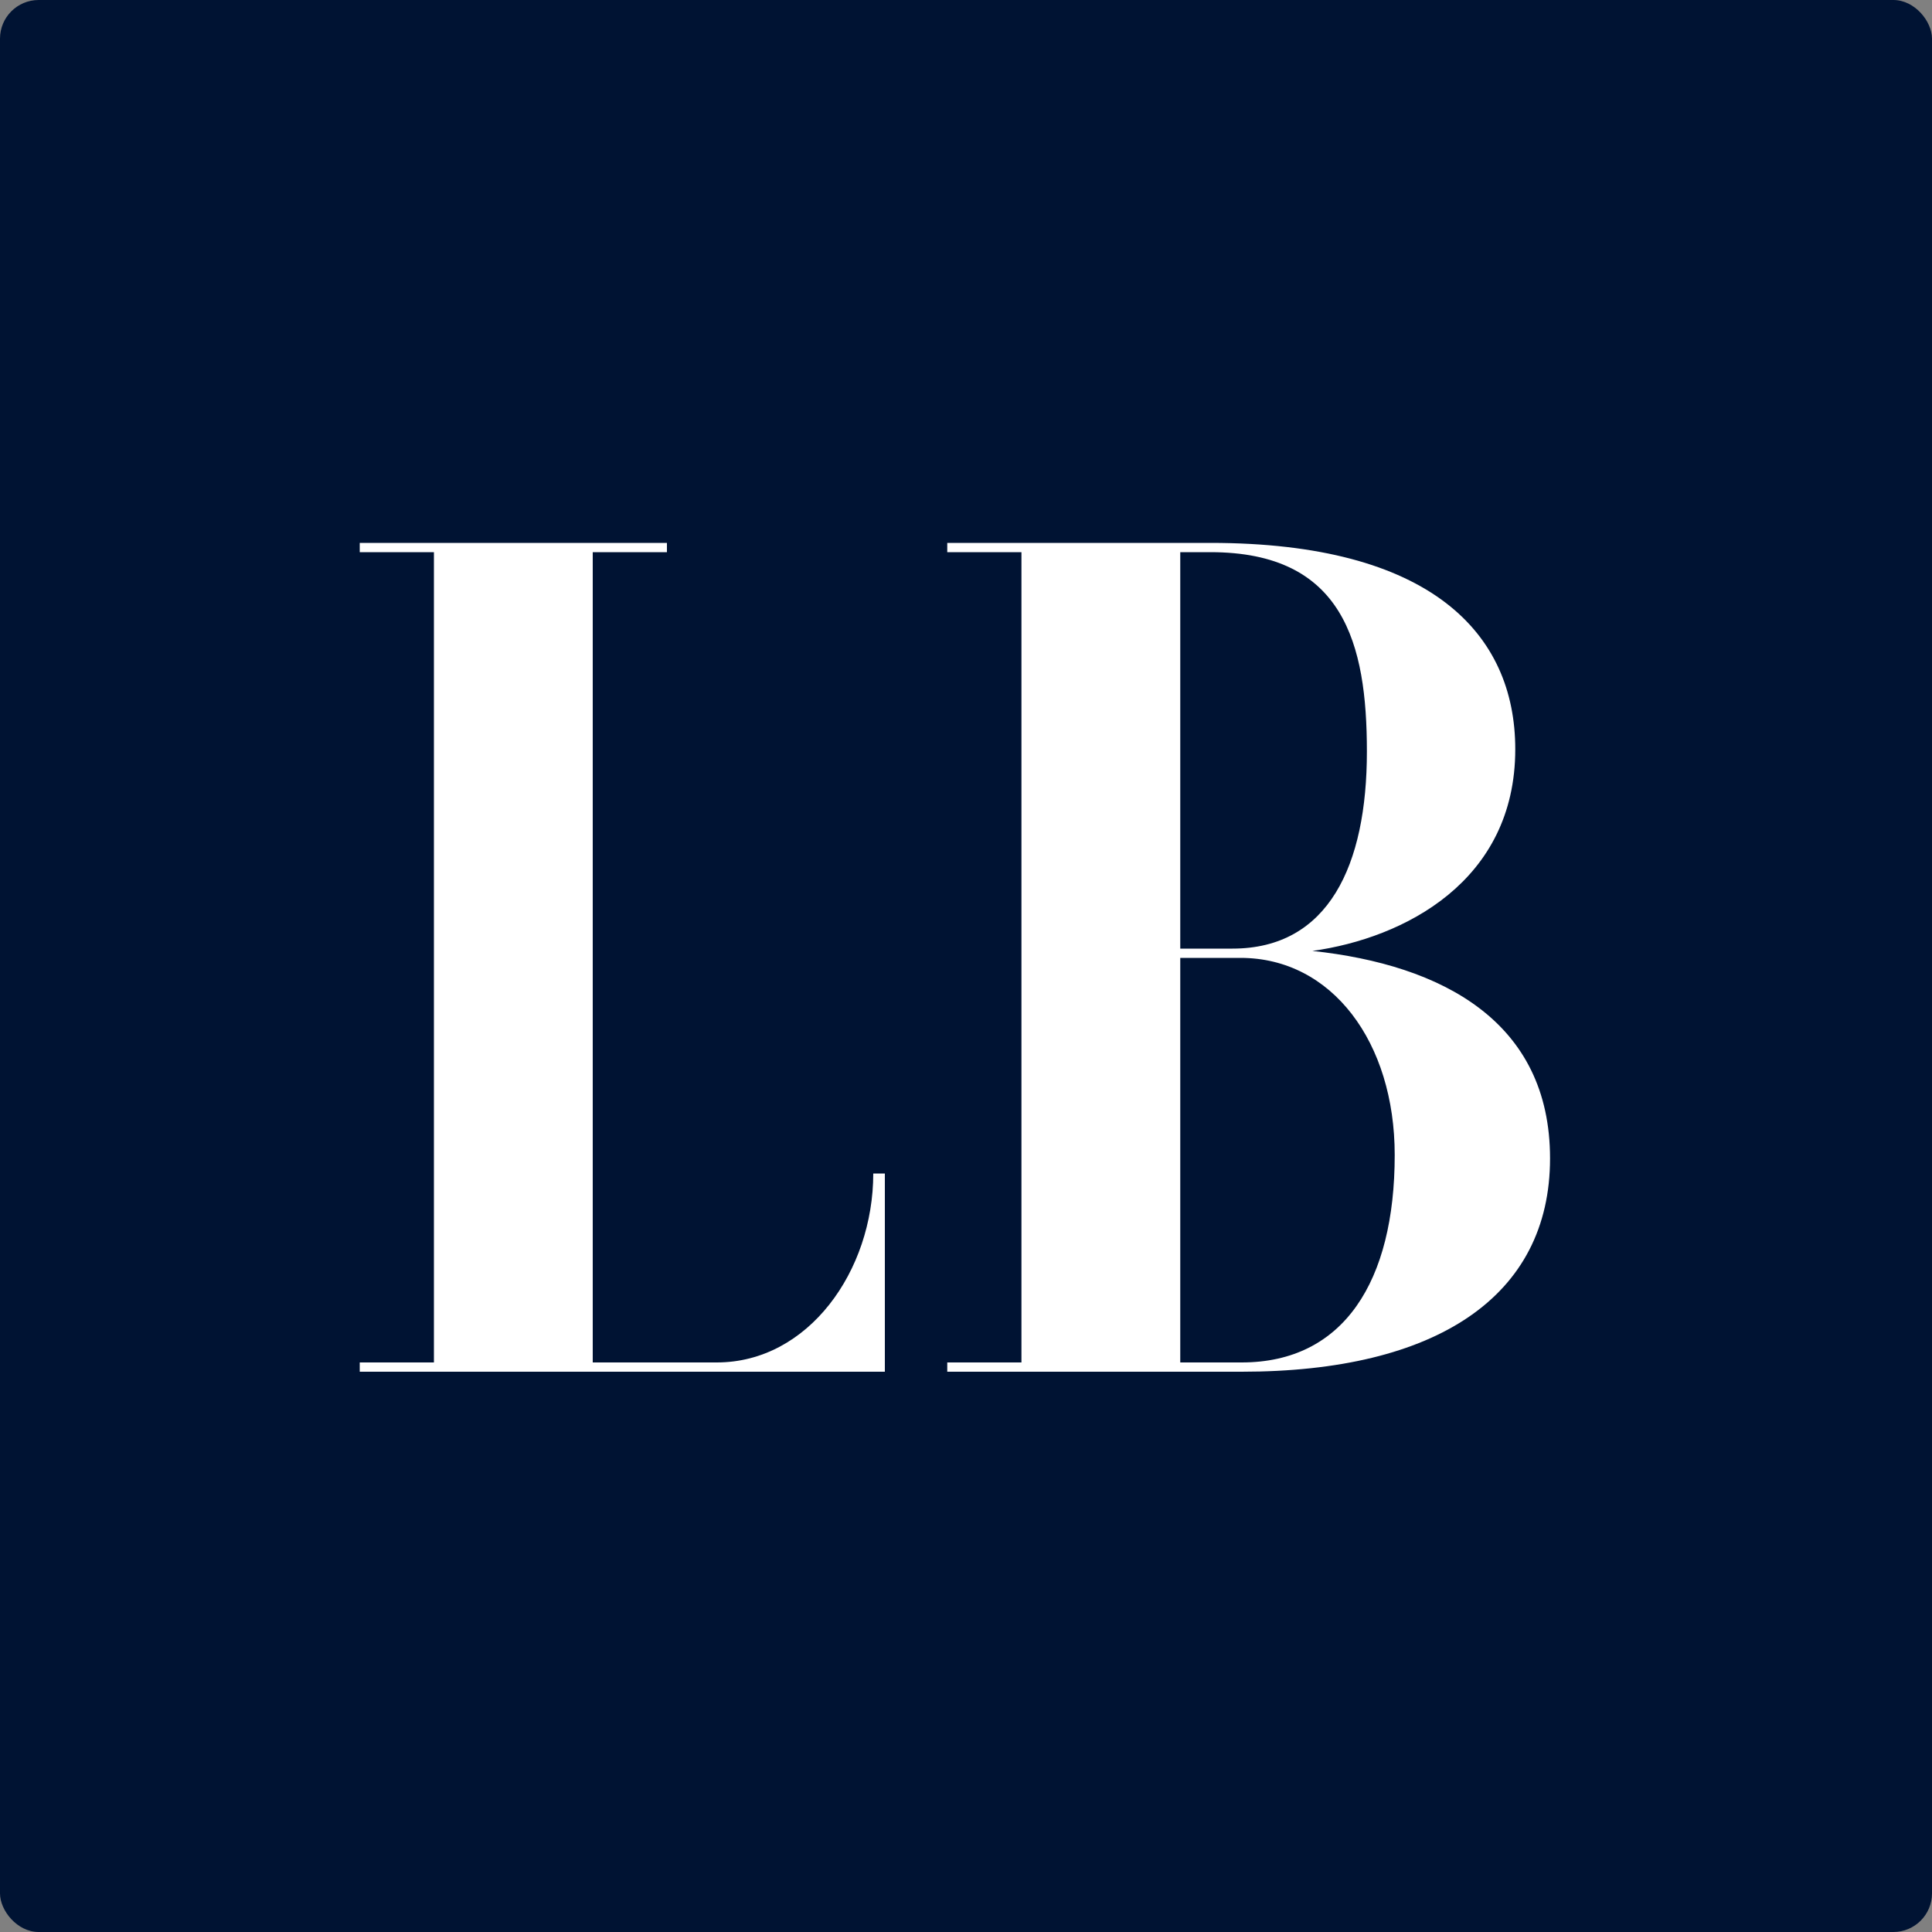
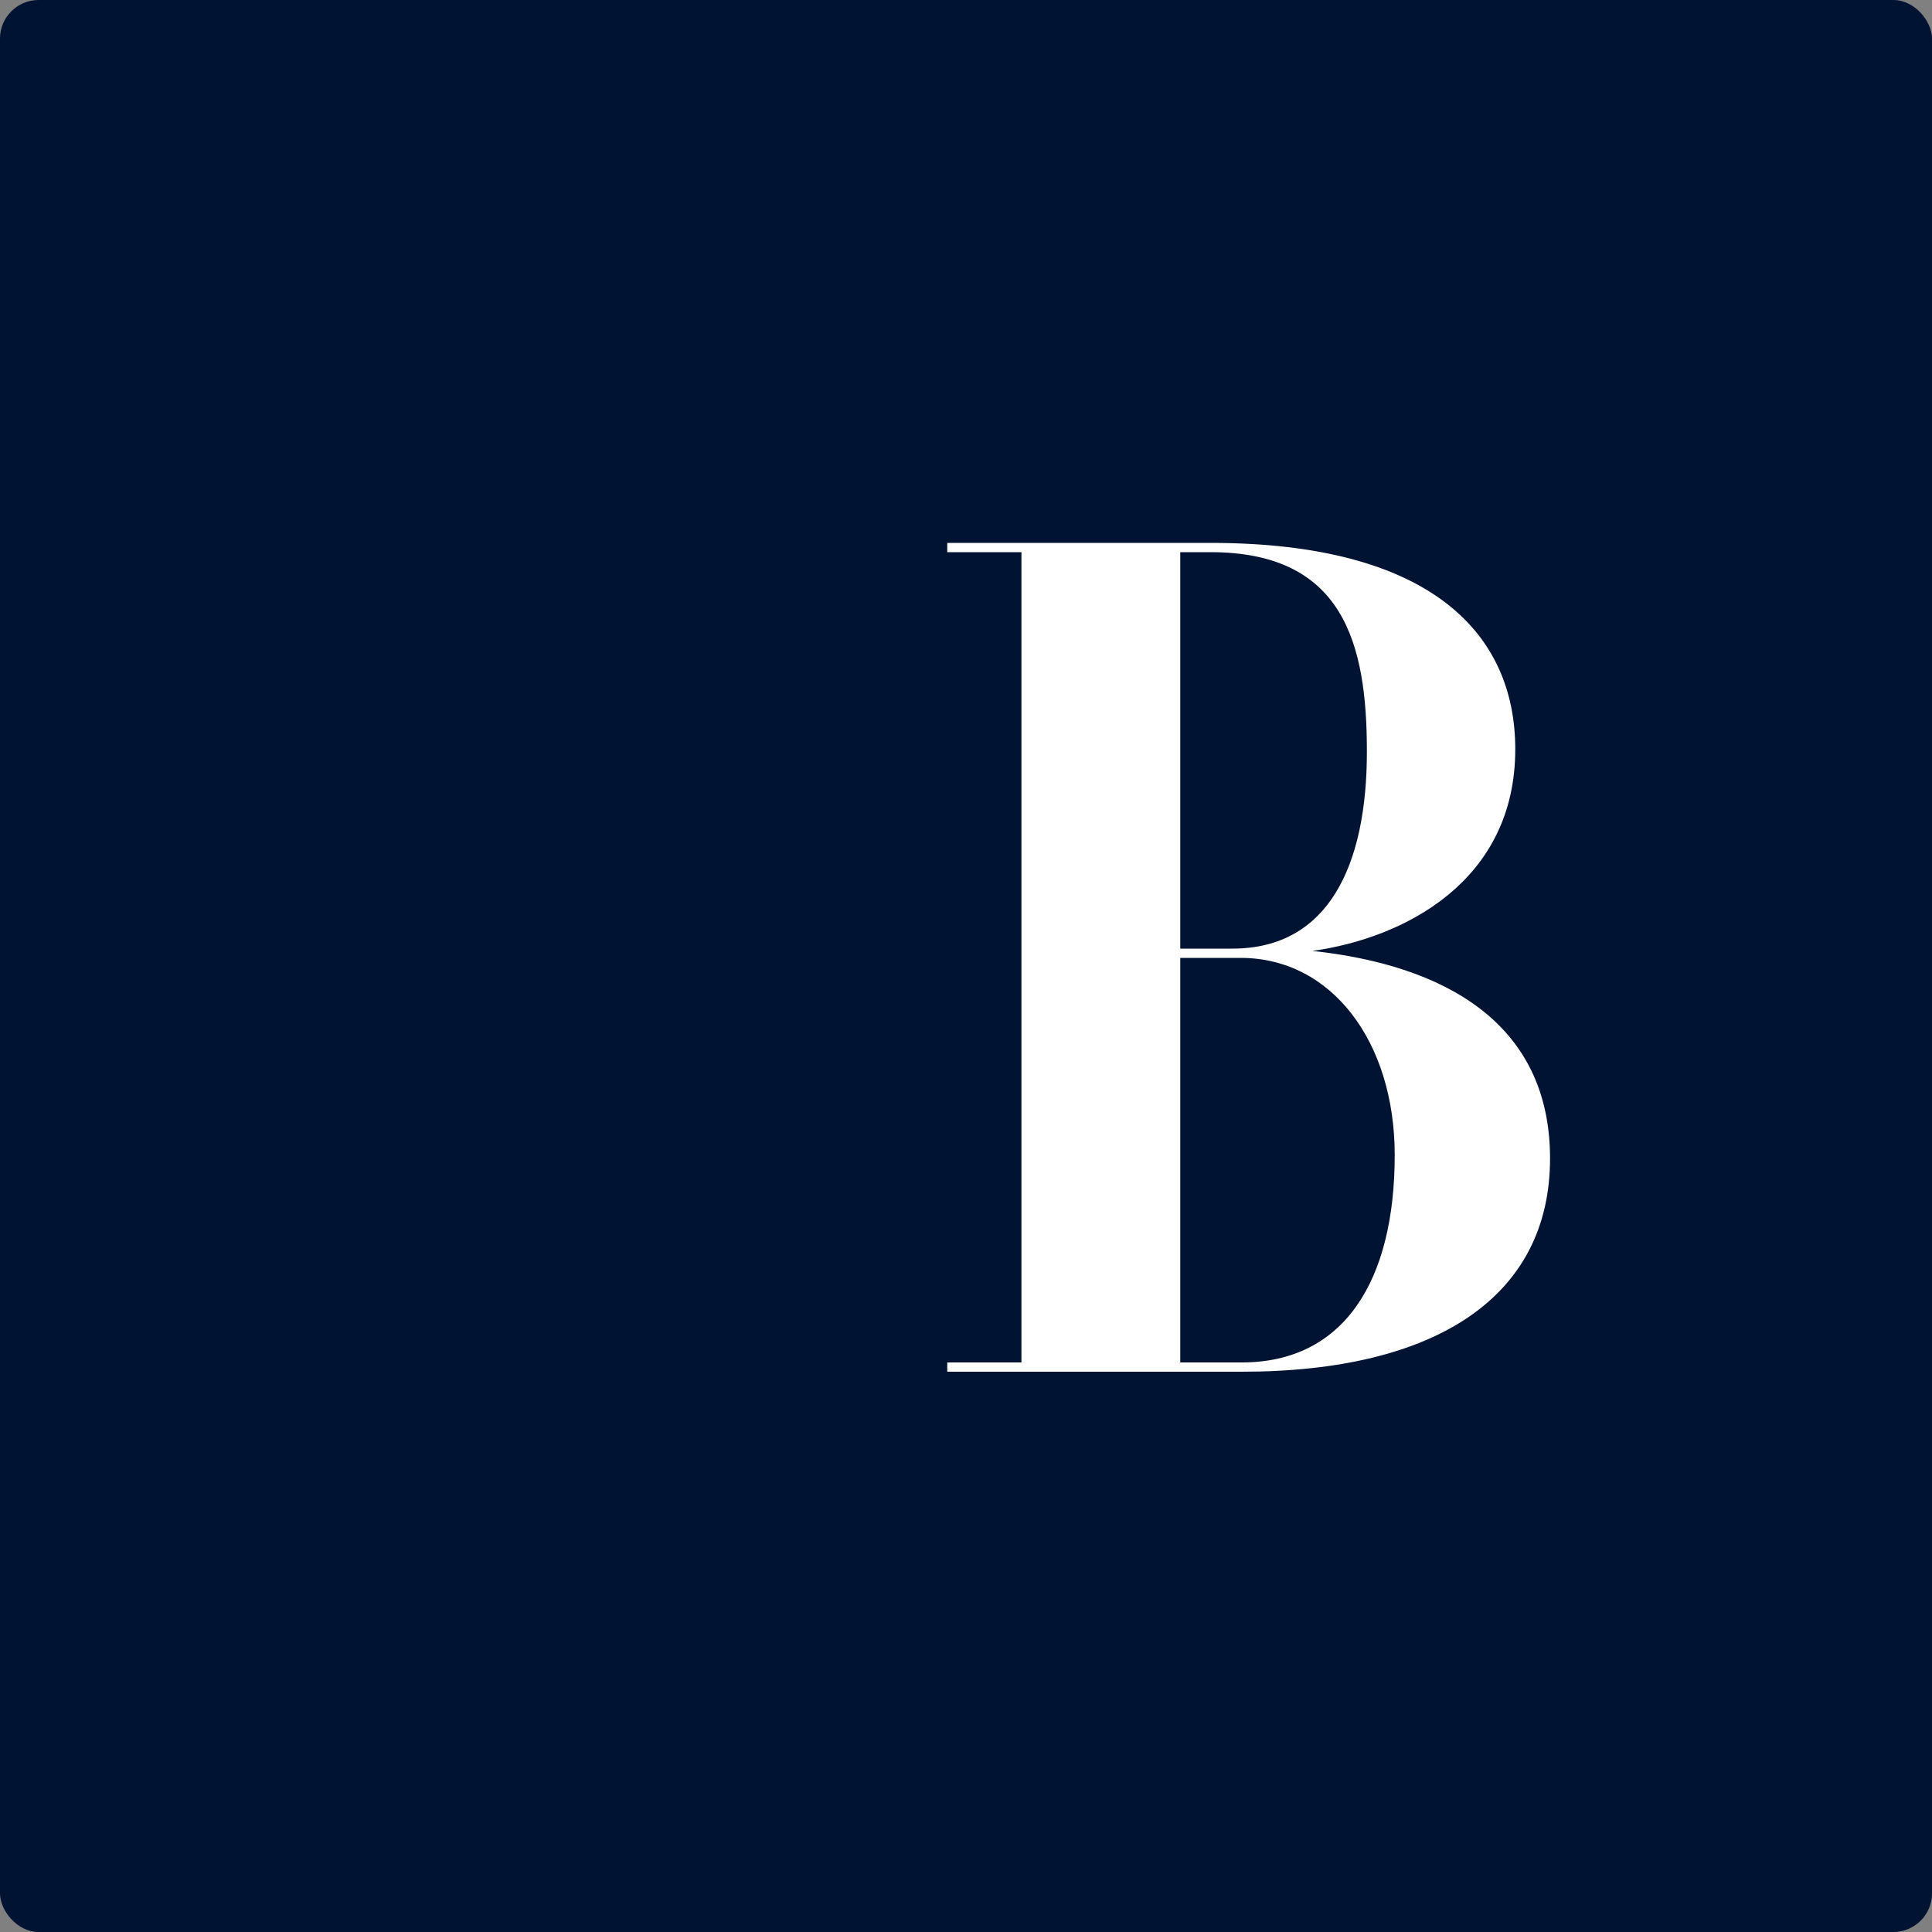
<svg xmlns="http://www.w3.org/2000/svg" width="100" height="100" viewBox="0 0 100 100" fill="none">
  <rect x="0" y="0" width="100" height="100" fill="#808080" stroke="none" />
  <rect width="100" height="100" rx="2" fill="#001333" />
  <path d="M80.23 59.96C80.23 67.1 74.35 71 64.27 71H49.03V70.52H52.87V28.58H49.03V28.1H62.65C74.05 28.1 78.43 32.78 78.43 38.78C78.43 45.62 72.67 48.56 67.93 49.22C74.65 49.94 80.23 52.88 80.23 59.96ZM61.09 28.58V49.1H63.79C68.77 49.1 70.75 44.78 70.75 38.9C70.75 33.32 69.55 28.58 62.65 28.58H61.09ZM64.21 49.58H61.09V70.52H64.27C69.55 70.52 72.19 66.32 72.19 59.78C72.19 53.96 68.95 49.58 64.21 49.58Z" fill="white" />
-   <path d="M45.2 60.74H45.8V71H18.62V70.52H22.46V28.58H18.62V28.1H34.52V28.58H30.68V70.52H37.1C41.84 70.52 45.2 65.78 45.2 60.74Z" fill="white" />
</svg>